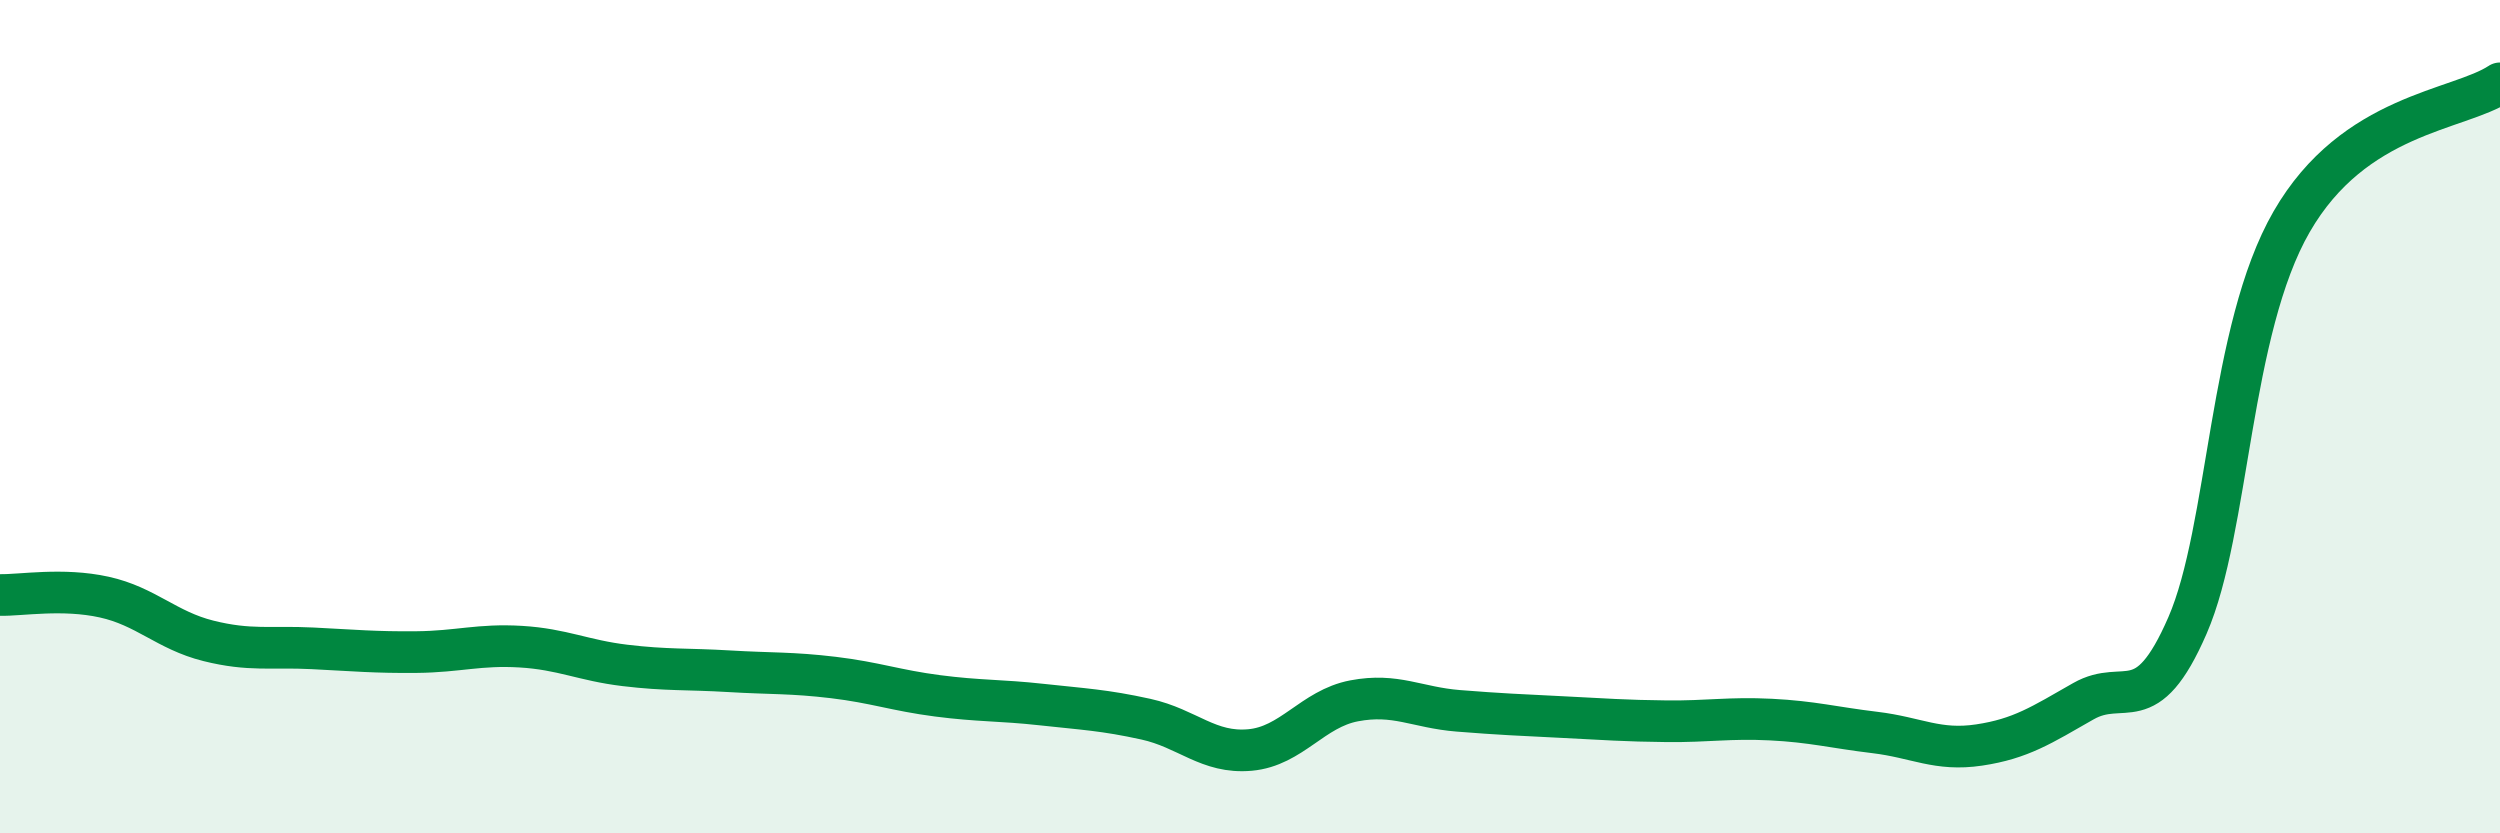
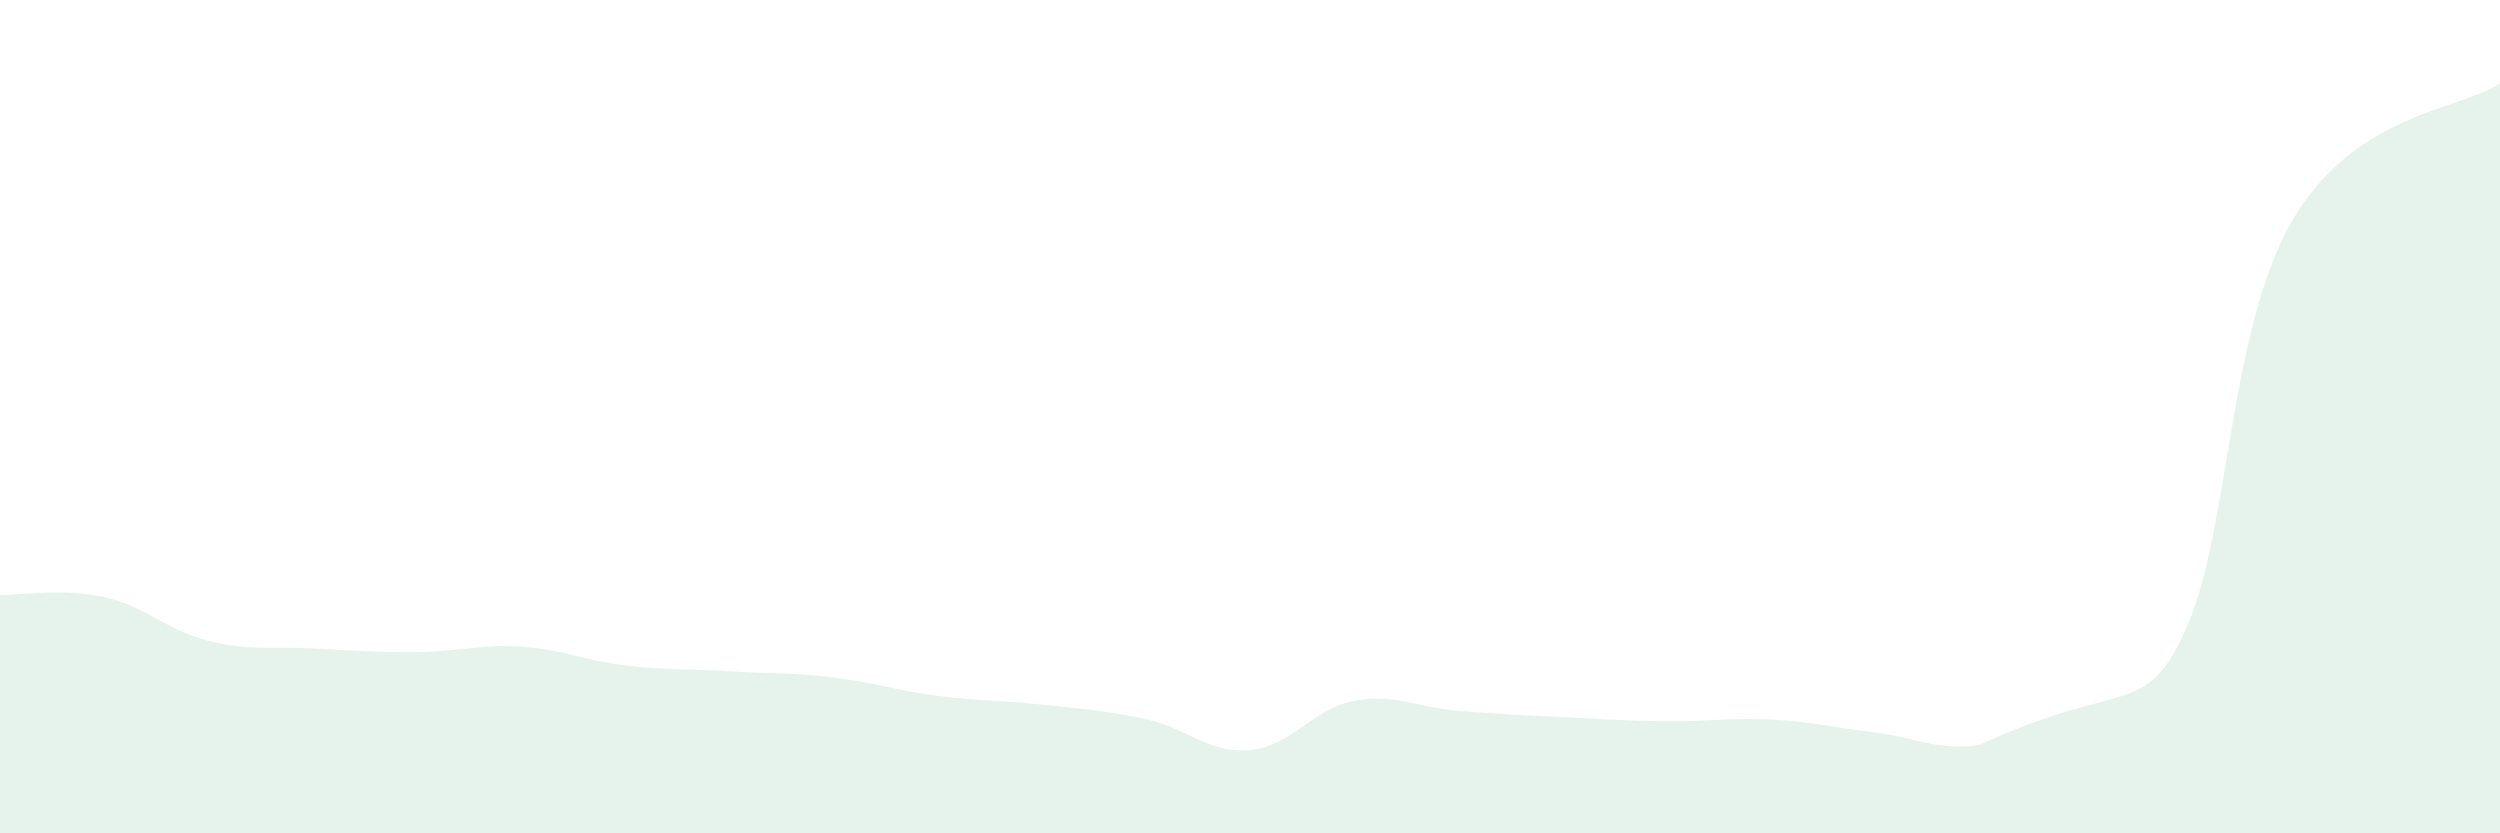
<svg xmlns="http://www.w3.org/2000/svg" width="60" height="20" viewBox="0 0 60 20">
-   <path d="M 0,14.28 C 0.5,14.29 1.5,14.11 2.5,14.33 C 3.5,14.55 4,15.13 5,15.38 C 6,15.63 6.5,15.51 7.5,15.56 C 8.5,15.61 9,15.66 10,15.65 C 11,15.64 11.5,15.46 12.5,15.52 C 13.5,15.58 14,15.85 15,15.97 C 16,16.09 16.5,16.05 17.5,16.11 C 18.5,16.17 19,16.14 20,16.26 C 21,16.38 21.5,16.57 22.5,16.7 C 23.5,16.83 24,16.8 25,16.91 C 26,17.02 26.5,17.04 27.5,17.26 C 28.5,17.48 29,18.09 30,18 C 31,17.91 31.5,17.01 32.5,16.82 C 33.5,16.63 34,16.98 35,17.06 C 36,17.14 36.5,17.16 37.5,17.21 C 38.5,17.26 39,17.3 40,17.31 C 41,17.32 41.5,17.22 42.5,17.27 C 43.5,17.32 44,17.46 45,17.58 C 46,17.7 46.5,18.03 47.5,17.88 C 48.5,17.73 49,17.4 50,16.83 C 51,16.26 51.5,17.31 52.5,15.01 C 53.5,12.71 53.5,7.92 55,5.32 C 56.5,2.72 59,2.66 60,2L60 20L0 20Z" fill="#008740" opacity="0.1" stroke-linecap="round" stroke-linejoin="round" />
-   <path d="M 0,14.28 C 0.5,14.29 1.5,14.11 2.5,14.33 C 3.5,14.55 4,15.13 5,15.38 C 6,15.63 6.5,15.51 7.5,15.56 C 8.5,15.61 9,15.66 10,15.65 C 11,15.64 11.5,15.46 12.5,15.52 C 13.5,15.58 14,15.85 15,15.97 C 16,16.09 16.5,16.05 17.5,16.11 C 18.5,16.17 19,16.14 20,16.26 C 21,16.38 21.5,16.57 22.5,16.7 C 23.5,16.83 24,16.8 25,16.91 C 26,17.02 26.5,17.04 27.5,17.26 C 28.5,17.48 29,18.09 30,18 C 31,17.91 31.5,17.01 32.5,16.82 C 33.5,16.63 34,16.98 35,17.06 C 36,17.14 36.5,17.16 37.5,17.21 C 38.5,17.26 39,17.3 40,17.31 C 41,17.32 41.5,17.22 42.5,17.27 C 43.5,17.32 44,17.46 45,17.58 C 46,17.7 46.5,18.03 47.5,17.88 C 48.5,17.73 49,17.4 50,16.83 C 51,16.26 51.5,17.31 52.5,15.01 C 53.5,12.71 53.5,7.92 55,5.32 C 56.5,2.72 59,2.66 60,2" stroke="#008740" stroke-width="1" fill="none" stroke-linecap="round" stroke-linejoin="round" />
+   <path d="M 0,14.28 C 0.5,14.29 1.5,14.11 2.5,14.33 C 3.5,14.55 4,15.13 5,15.38 C 6,15.63 6.5,15.51 7.5,15.56 C 8.5,15.61 9,15.66 10,15.65 C 11,15.64 11.5,15.46 12.5,15.52 C 13.5,15.58 14,15.85 15,15.97 C 16,16.09 16.5,16.05 17.5,16.11 C 18.5,16.17 19,16.14 20,16.26 C 21,16.38 21.5,16.57 22.5,16.7 C 23.5,16.83 24,16.8 25,16.91 C 26,17.02 26.5,17.04 27.5,17.26 C 28.5,17.48 29,18.09 30,18 C 31,17.91 31.5,17.01 32.5,16.82 C 33.5,16.63 34,16.98 35,17.06 C 36,17.14 36.5,17.16 37.5,17.21 C 38.5,17.26 39,17.3 40,17.31 C 41,17.32 41.5,17.22 42.5,17.27 C 43.5,17.32 44,17.46 45,17.58 C 46,17.7 46.5,18.03 47.5,17.88 C 51,16.26 51.5,17.31 52.5,15.01 C 53.5,12.71 53.5,7.92 55,5.32 C 56.5,2.72 59,2.66 60,2L60 20L0 20Z" fill="#008740" opacity="0.1" stroke-linecap="round" stroke-linejoin="round" />
</svg>